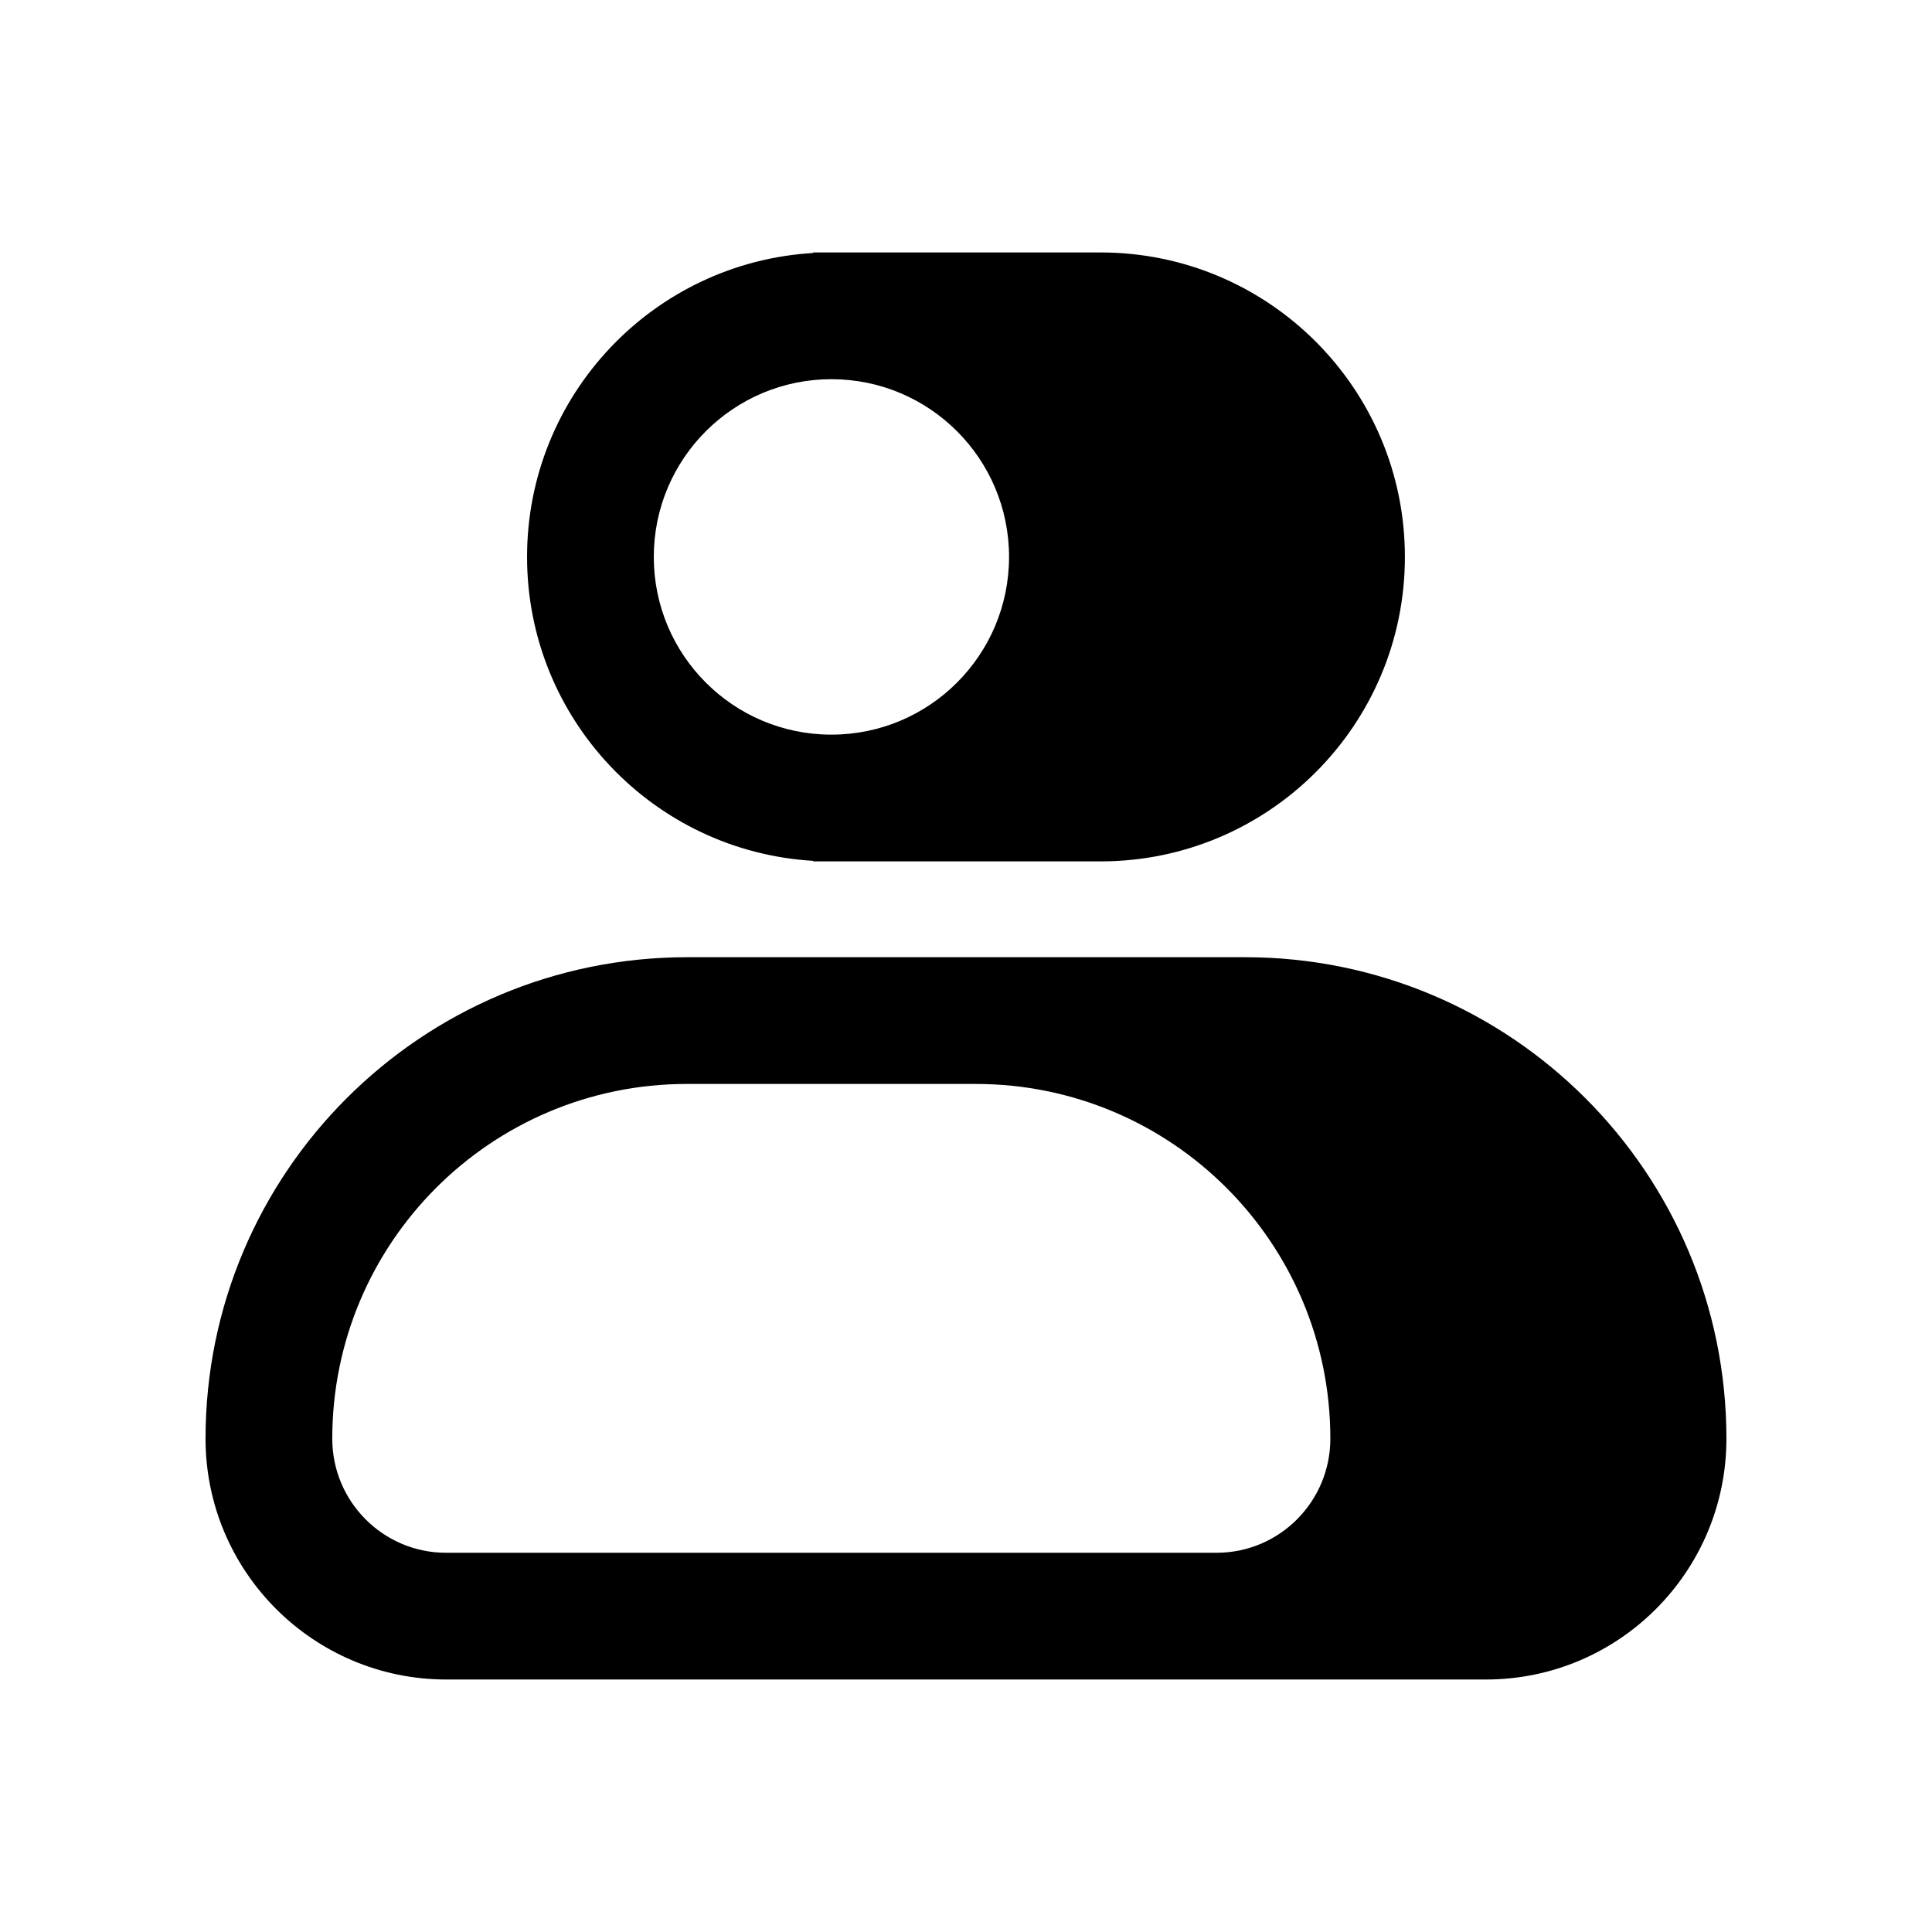
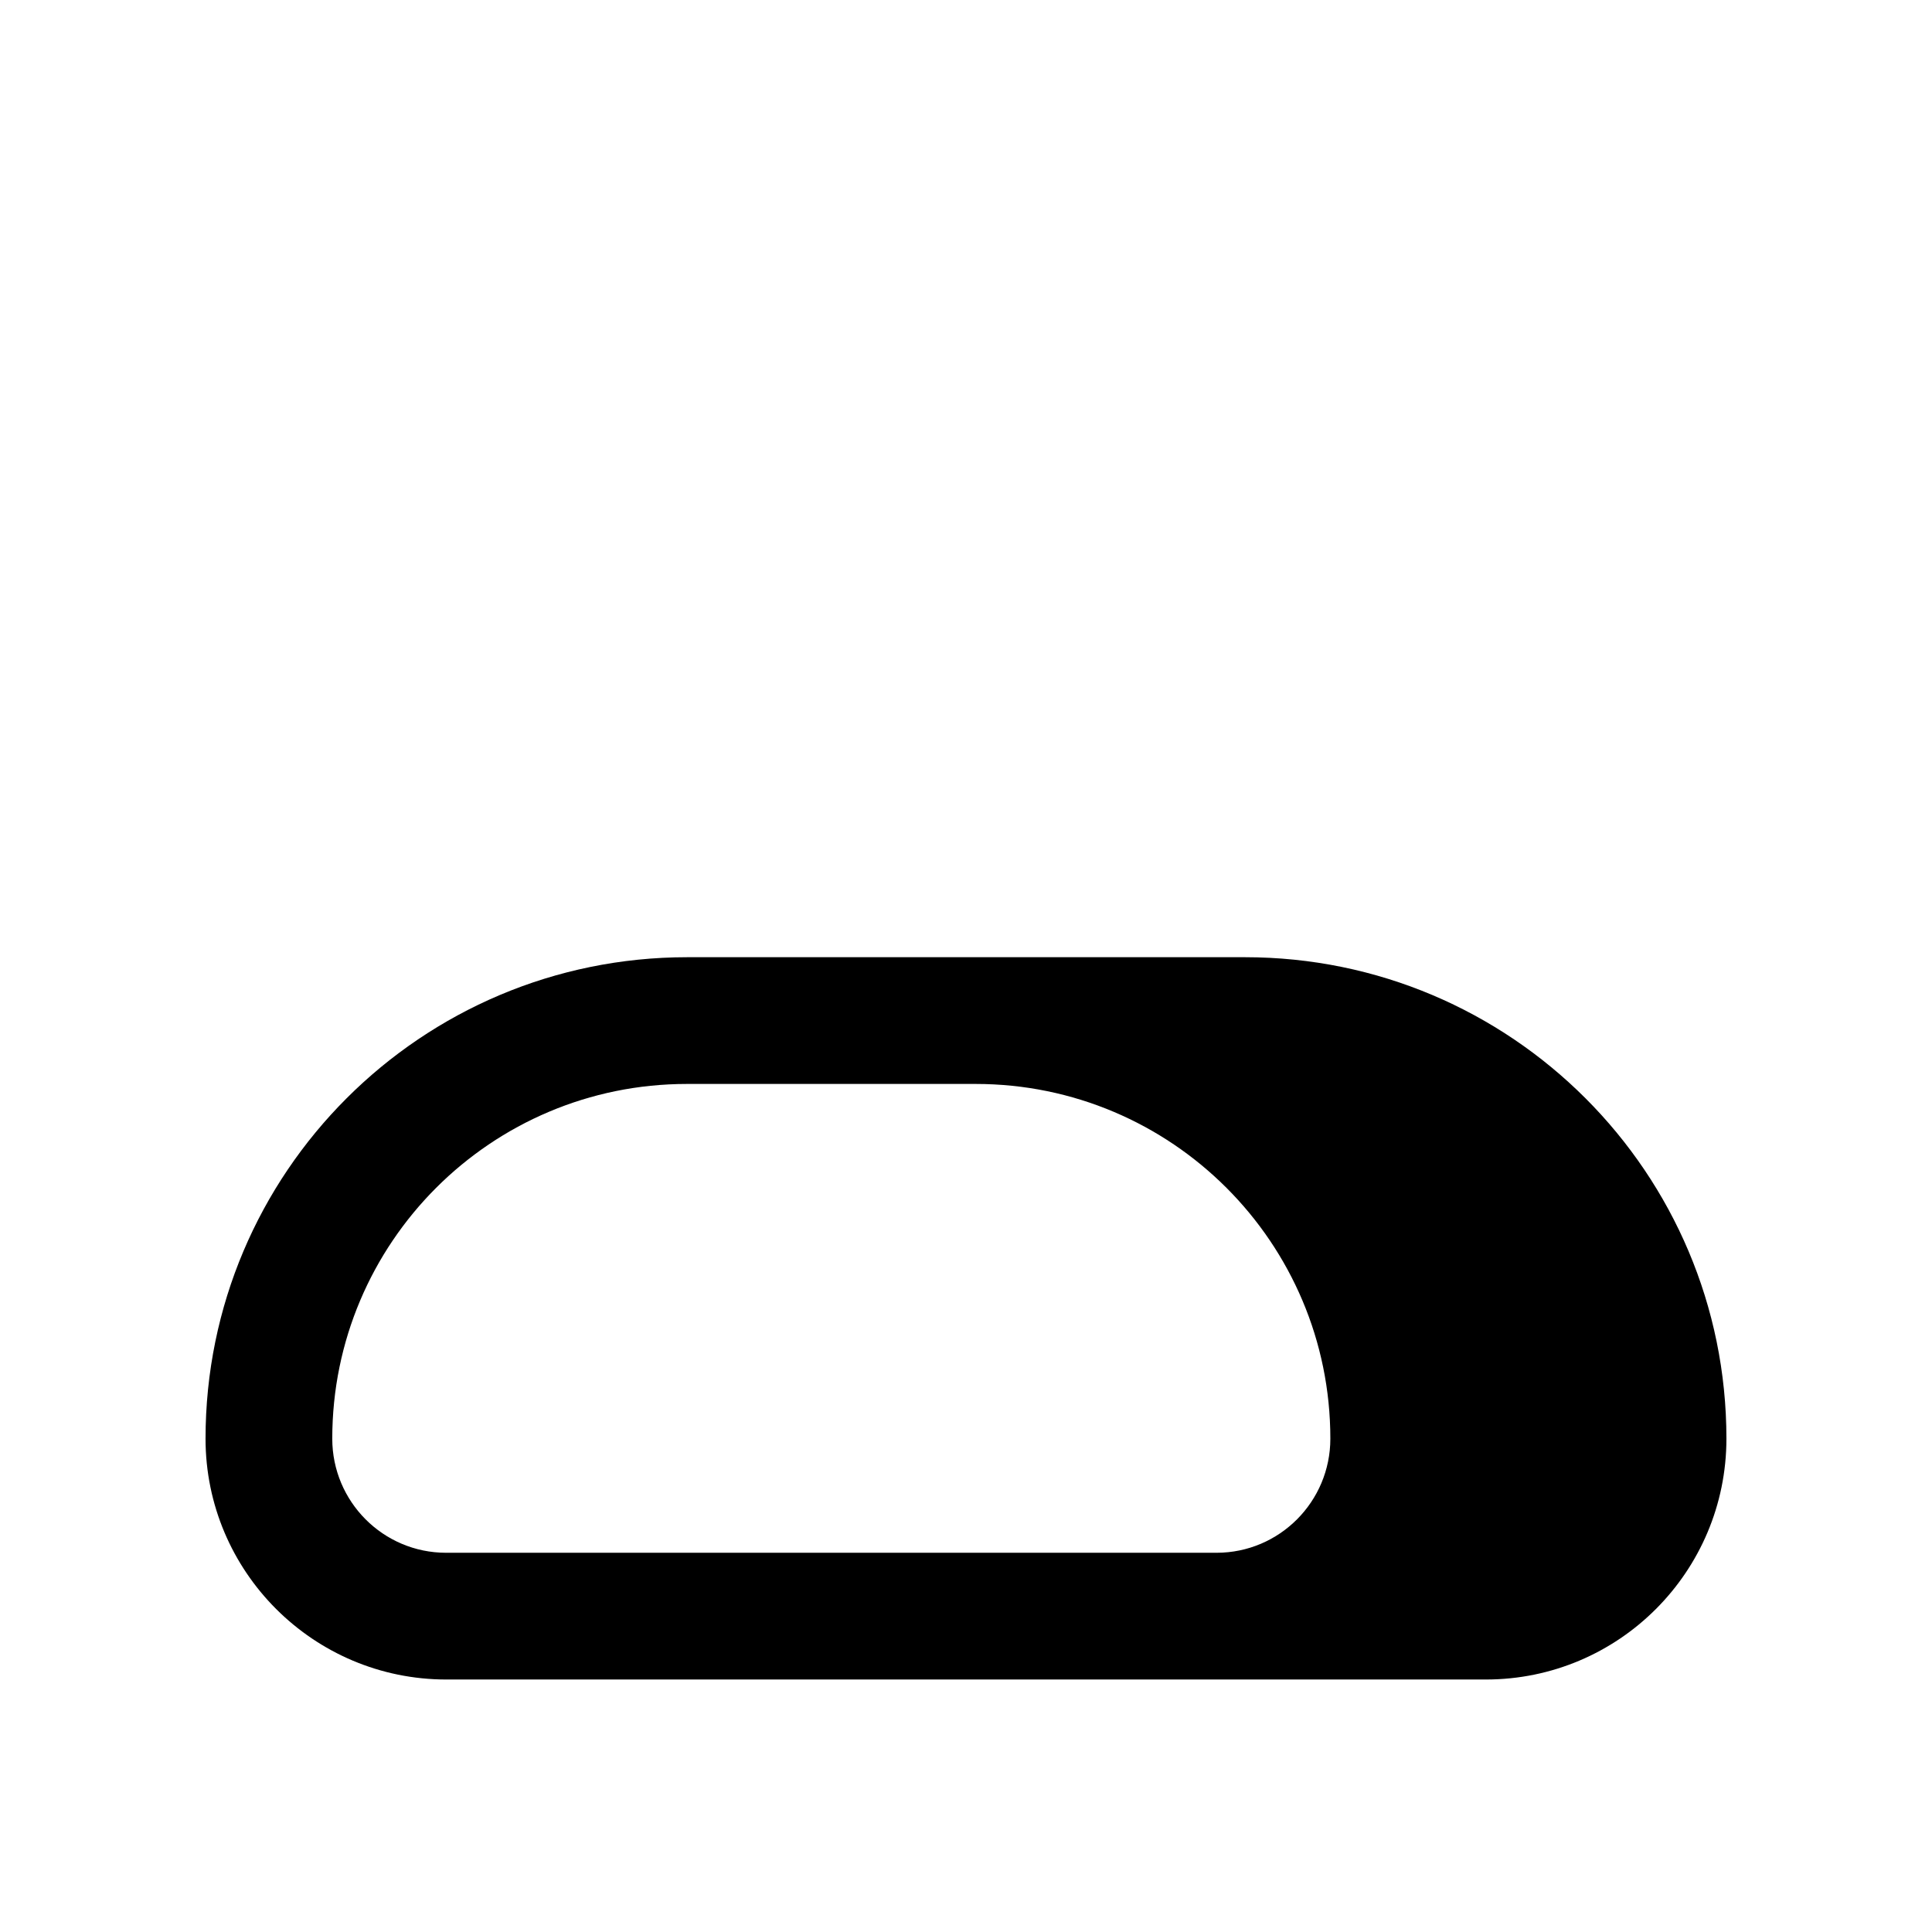
<svg xmlns="http://www.w3.org/2000/svg" fill="#000000" width="800px" height="800px" version="1.1" viewBox="144 144 512 512">
  <g fill-rule="evenodd">
    <path d="m326.13 397.67c-70.477 0-127.66 57.117-127.66 127.59 0 35.238 28.59 63.828 63.828 63.828h275.46c35.238 0 63.762-28.59 63.762-63.828 0-70.477-57.113-127.59-127.59-127.59zm-0.066 33.586h76.488c51.926 0 94.004 42.078 94.004 94.004 0 16.691-13.488 30.242-30.176 30.242h-204.15c-16.688 0-30.176-13.551-30.176-30.242 0-51.926 42.078-94.004 94.004-94.004z" />
-     <path d="m359.62 372.14c-42.352-2.441-75.945-37.574-75.945-80.551 0-42.98 33.594-78.109 75.945-80.551-0.094-0.047-0.188-0.094-0.277-0.137h76.309c44.547 0 80.66 36.125 80.66 80.688s-36.113 80.688-80.66 80.688h-76.309c0.09-0.047 0.184-0.09 0.277-0.137zm-42.359-80.551c0 26.023 21.086 47.098 47.074 47.098 25.988 0 47.074-21.078 47.074-47.098 0-26.023-21.086-47.098-47.074-47.098-25.988 0-47.074 21.078-47.074 47.098z" />
  </g>
</svg>